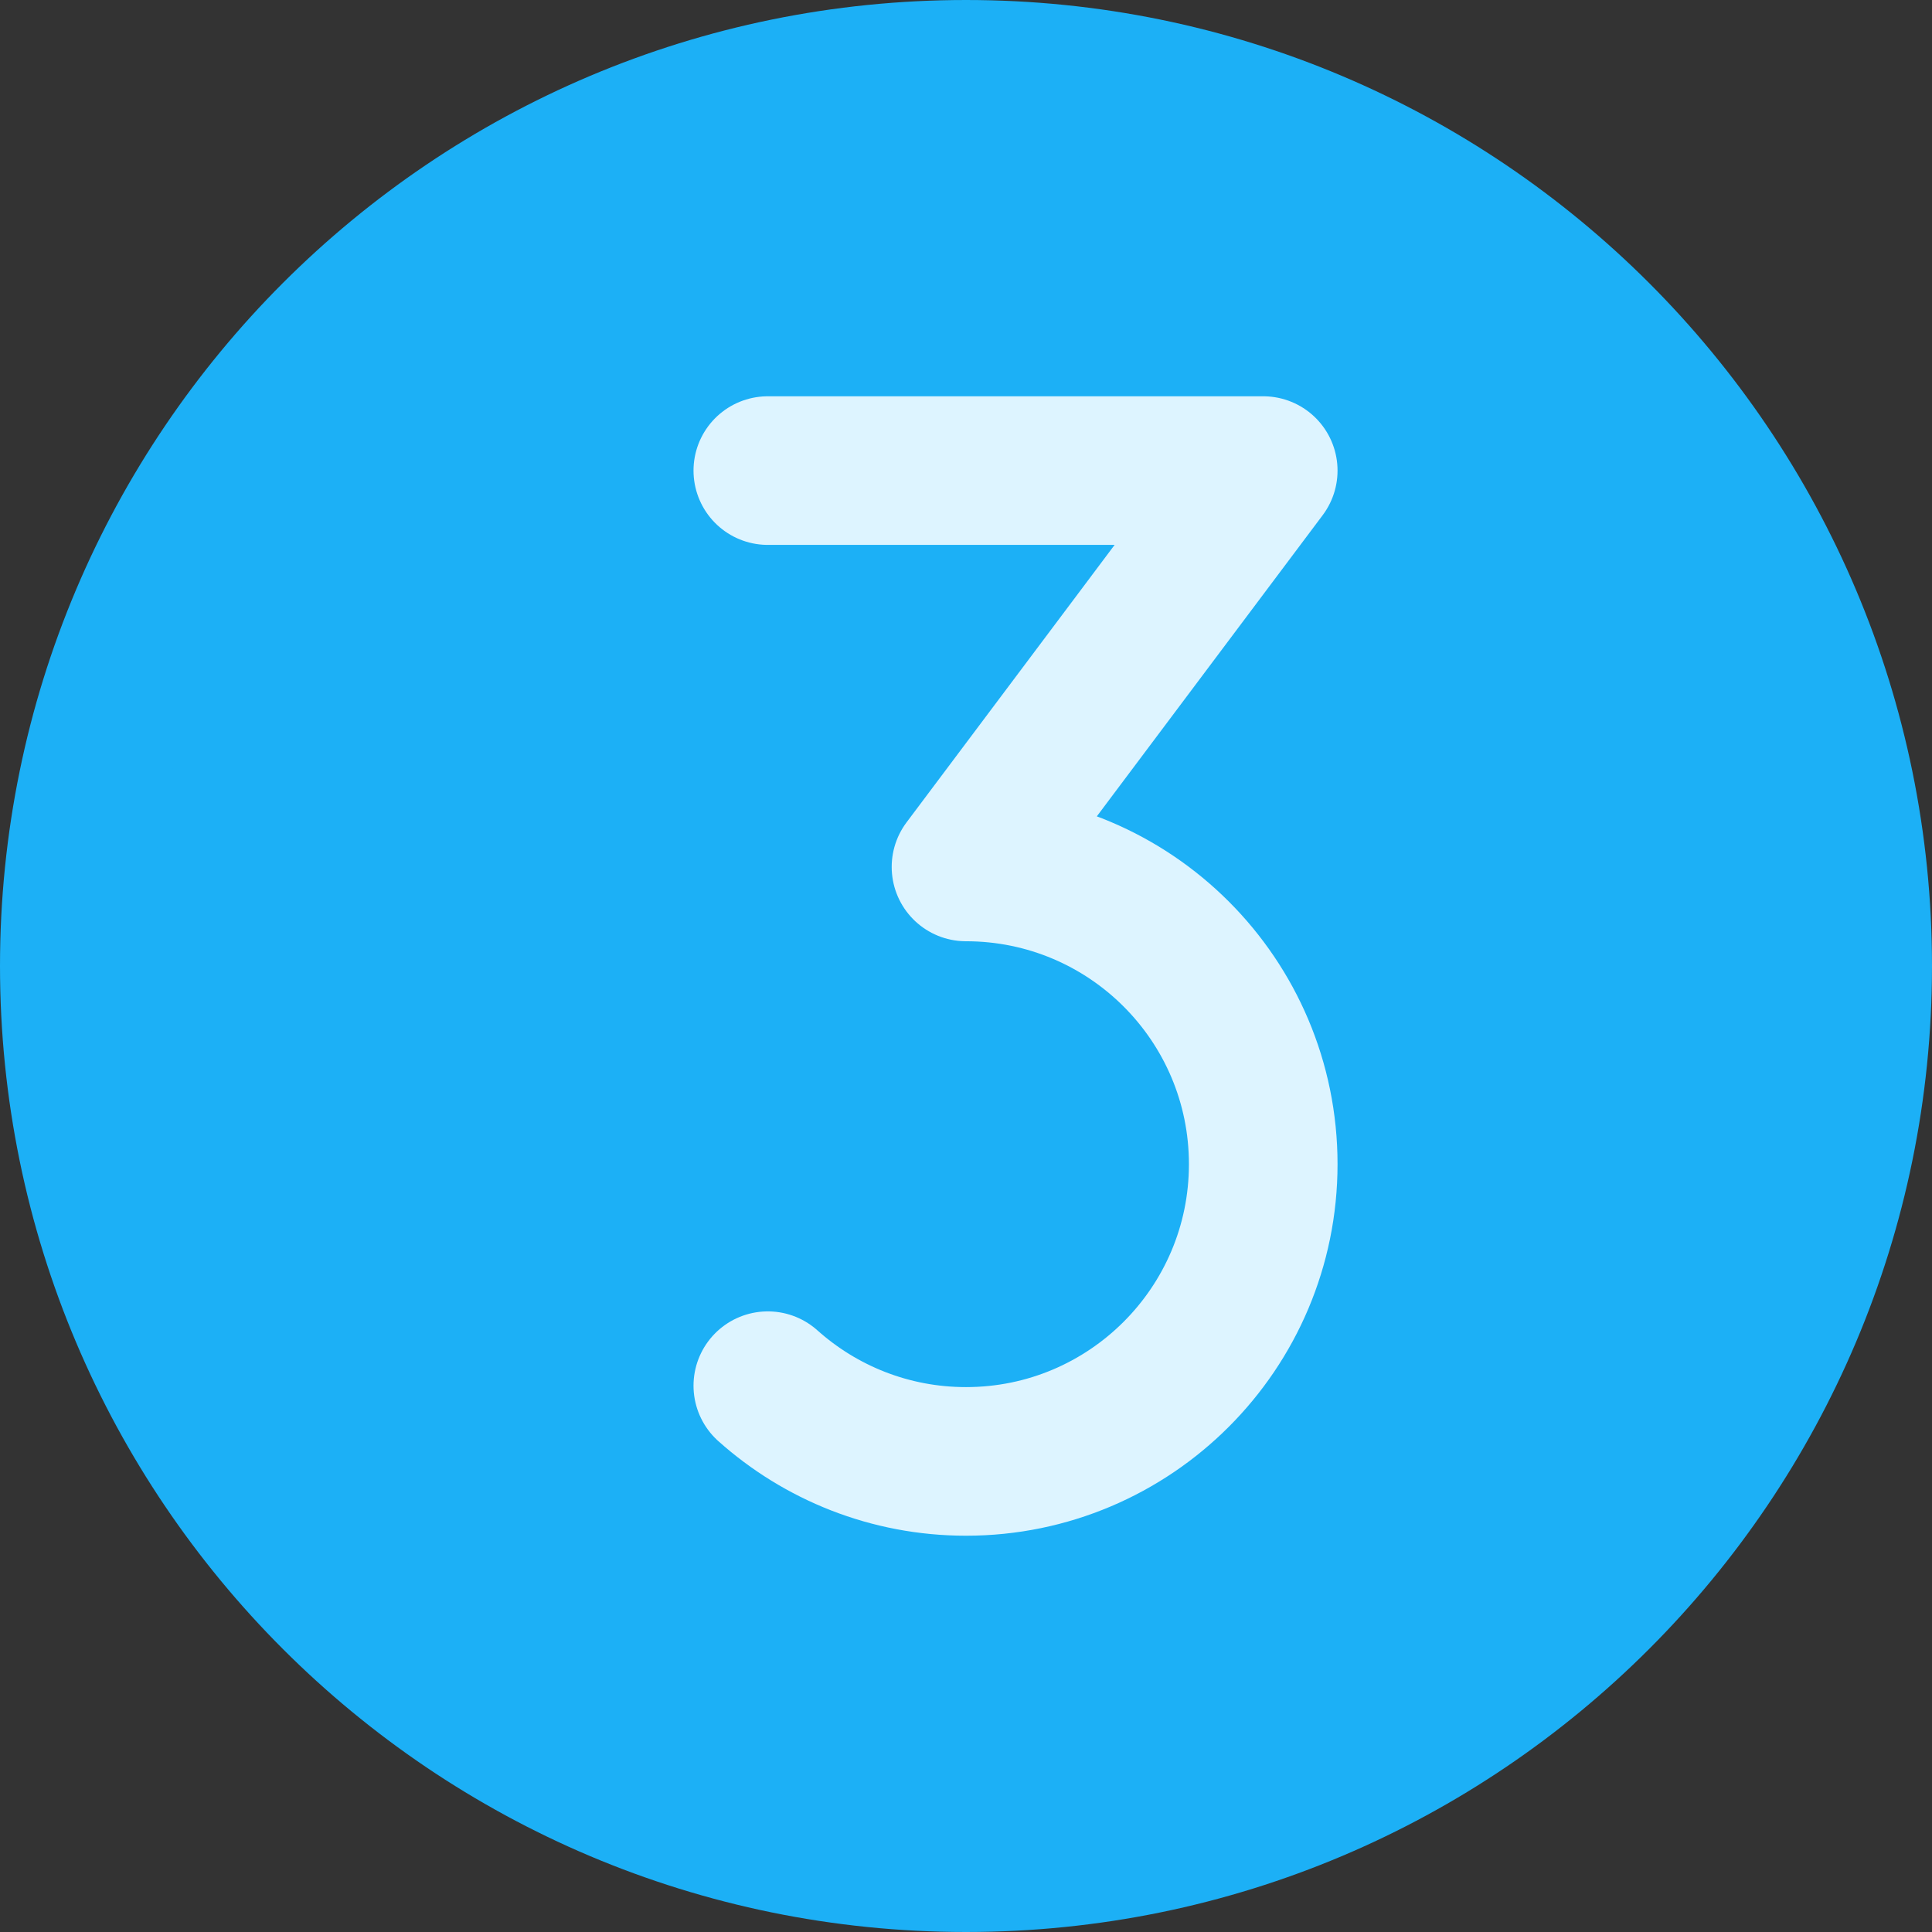
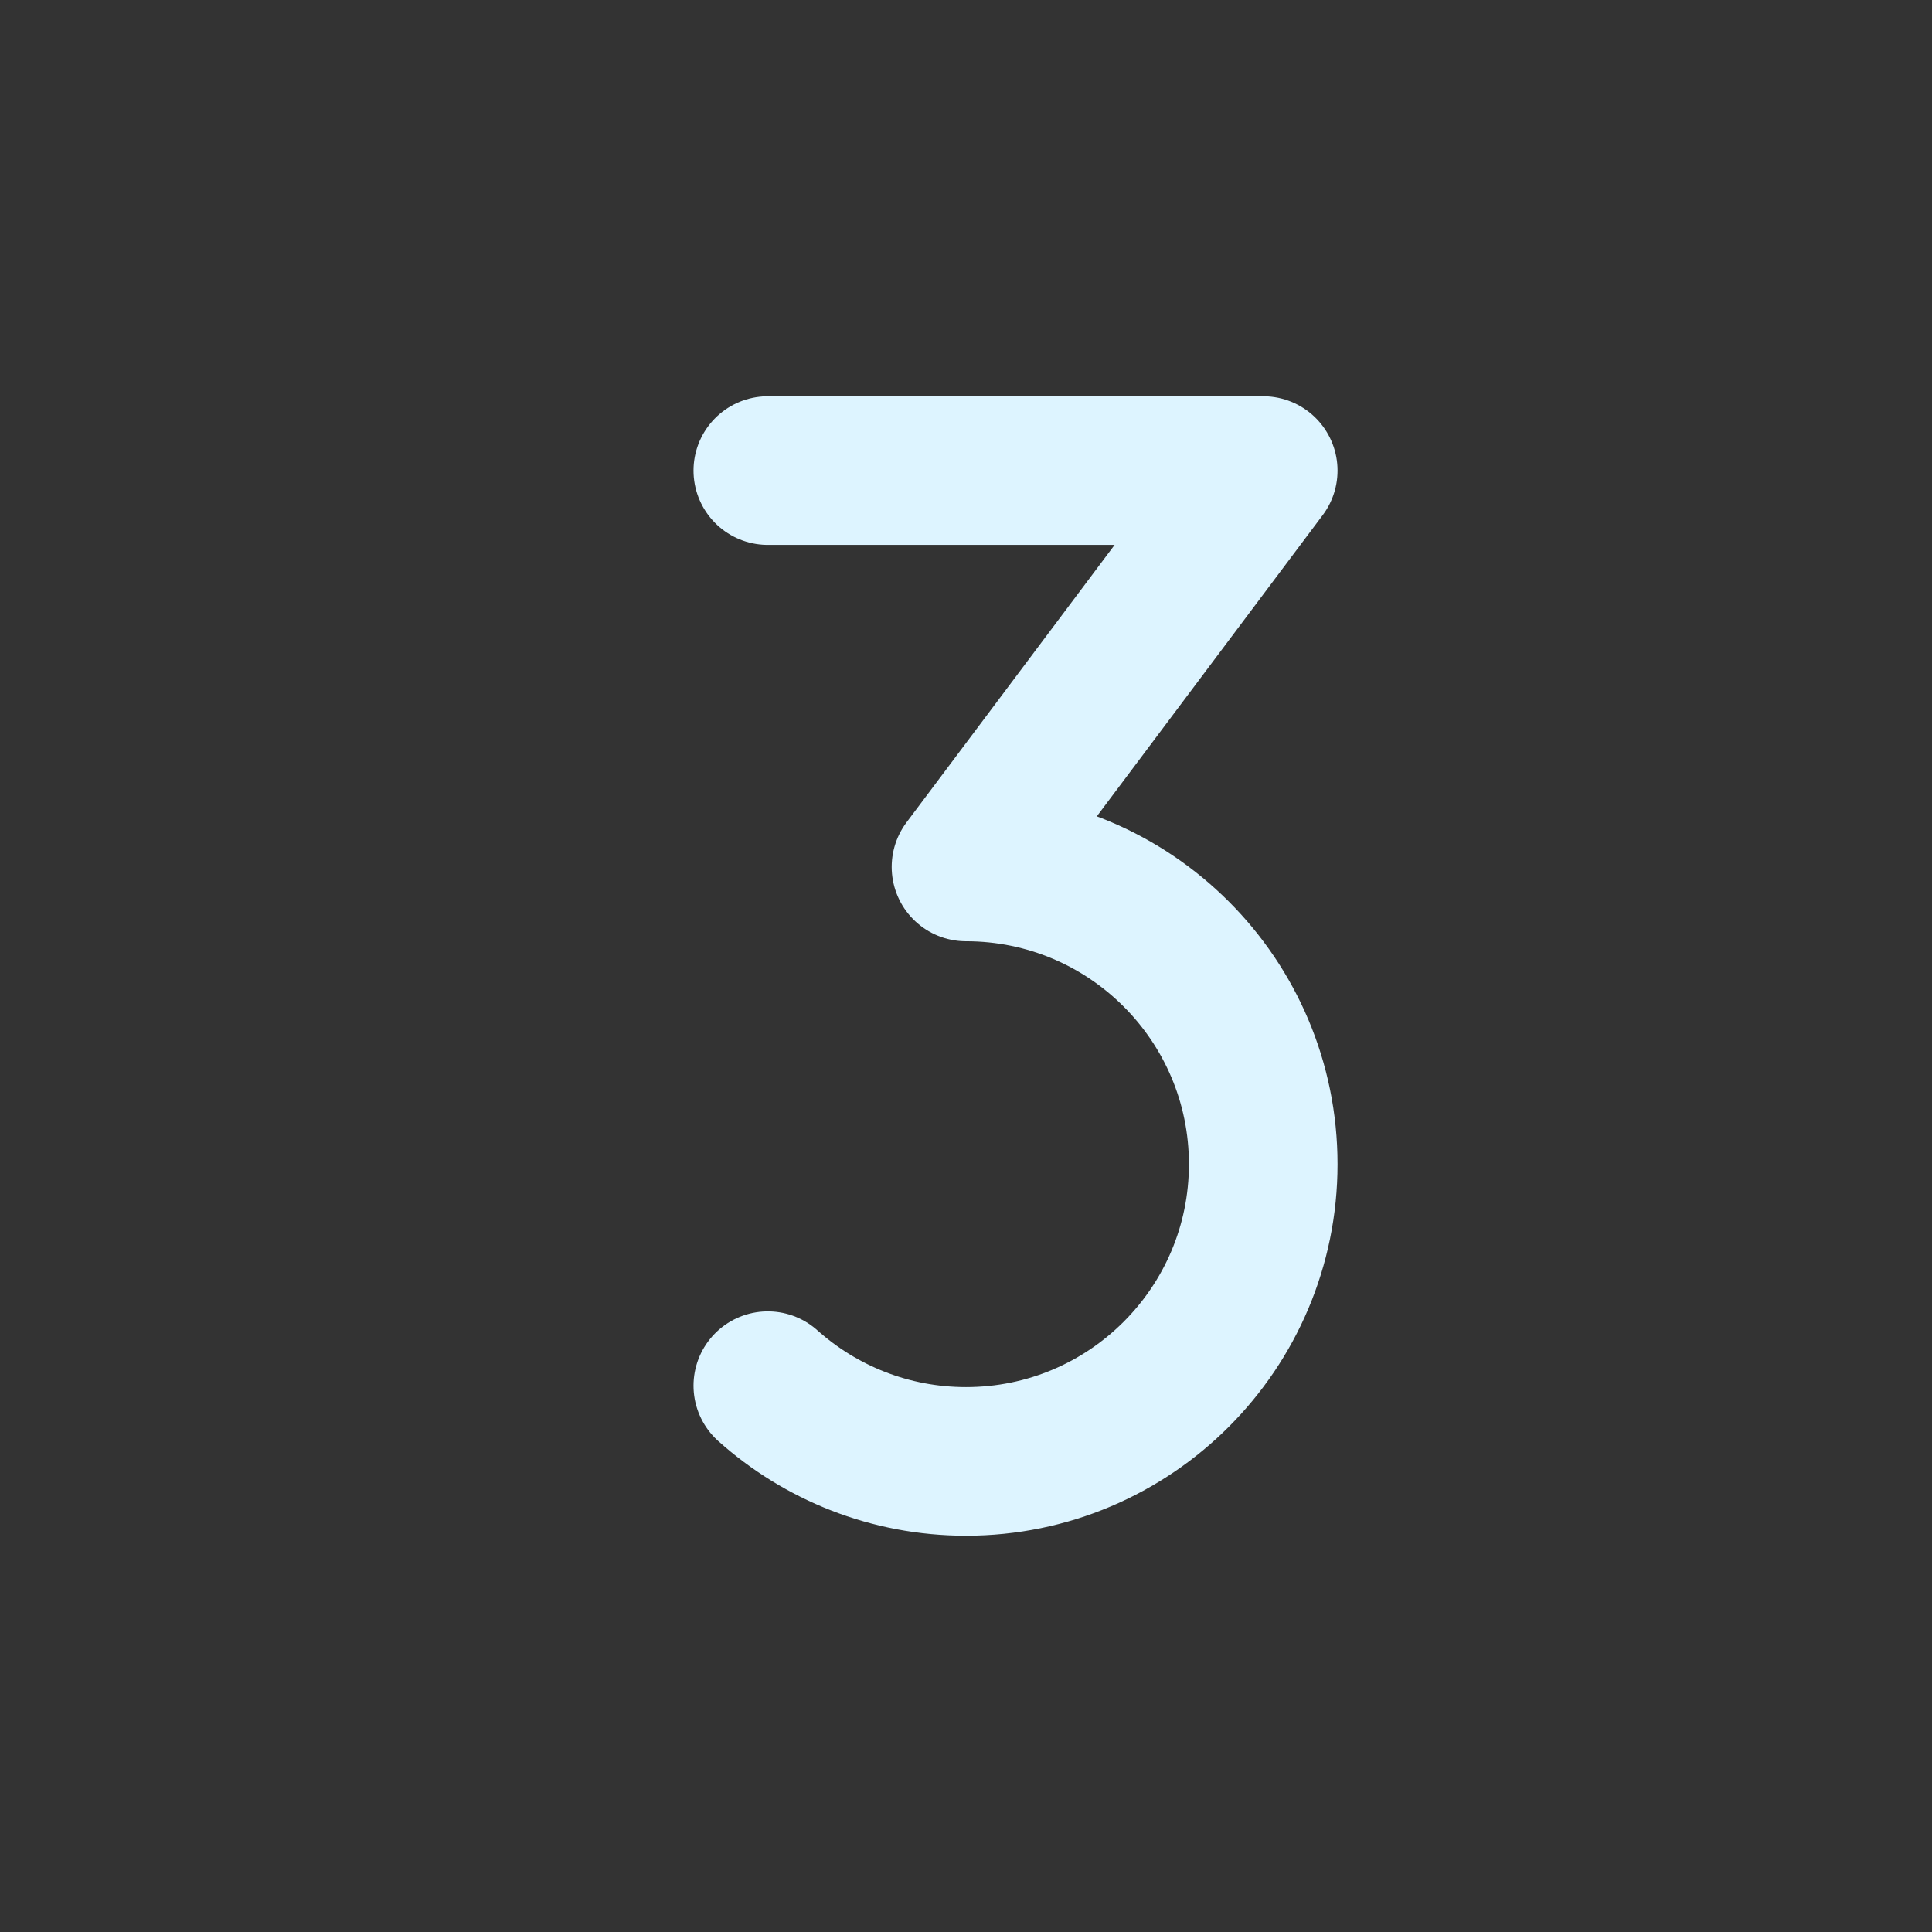
<svg xmlns="http://www.w3.org/2000/svg" width="26" height="26" viewBox="0 0 26 26" fill="none">
  <rect x="0" y="0" width="26" height="26" fill="#333333" stroke="none" />
-   <path d="M13 25C19.627 25 25 19.627 25 13C25 6.373 19.627 1 13 1C6.373 1 1 6.373 1 13C1 19.627 6.373 25 13 25Z" fill="#1CB0F6" stroke="#1CB0F6" stroke-width="2" stroke-linecap="round" stroke-linejoin="round" />
  <path d="M10.333 18.648C11.041 19.281 11.976 19.667 13 19.667C15.209 19.667 17 17.876 17 15.667C17 13.457 15.209 11.667 13 11.667L17 6.333H10.333" stroke="#DDF4FF" stroke-width="2" stroke-linecap="round" stroke-linejoin="round" />
</svg>